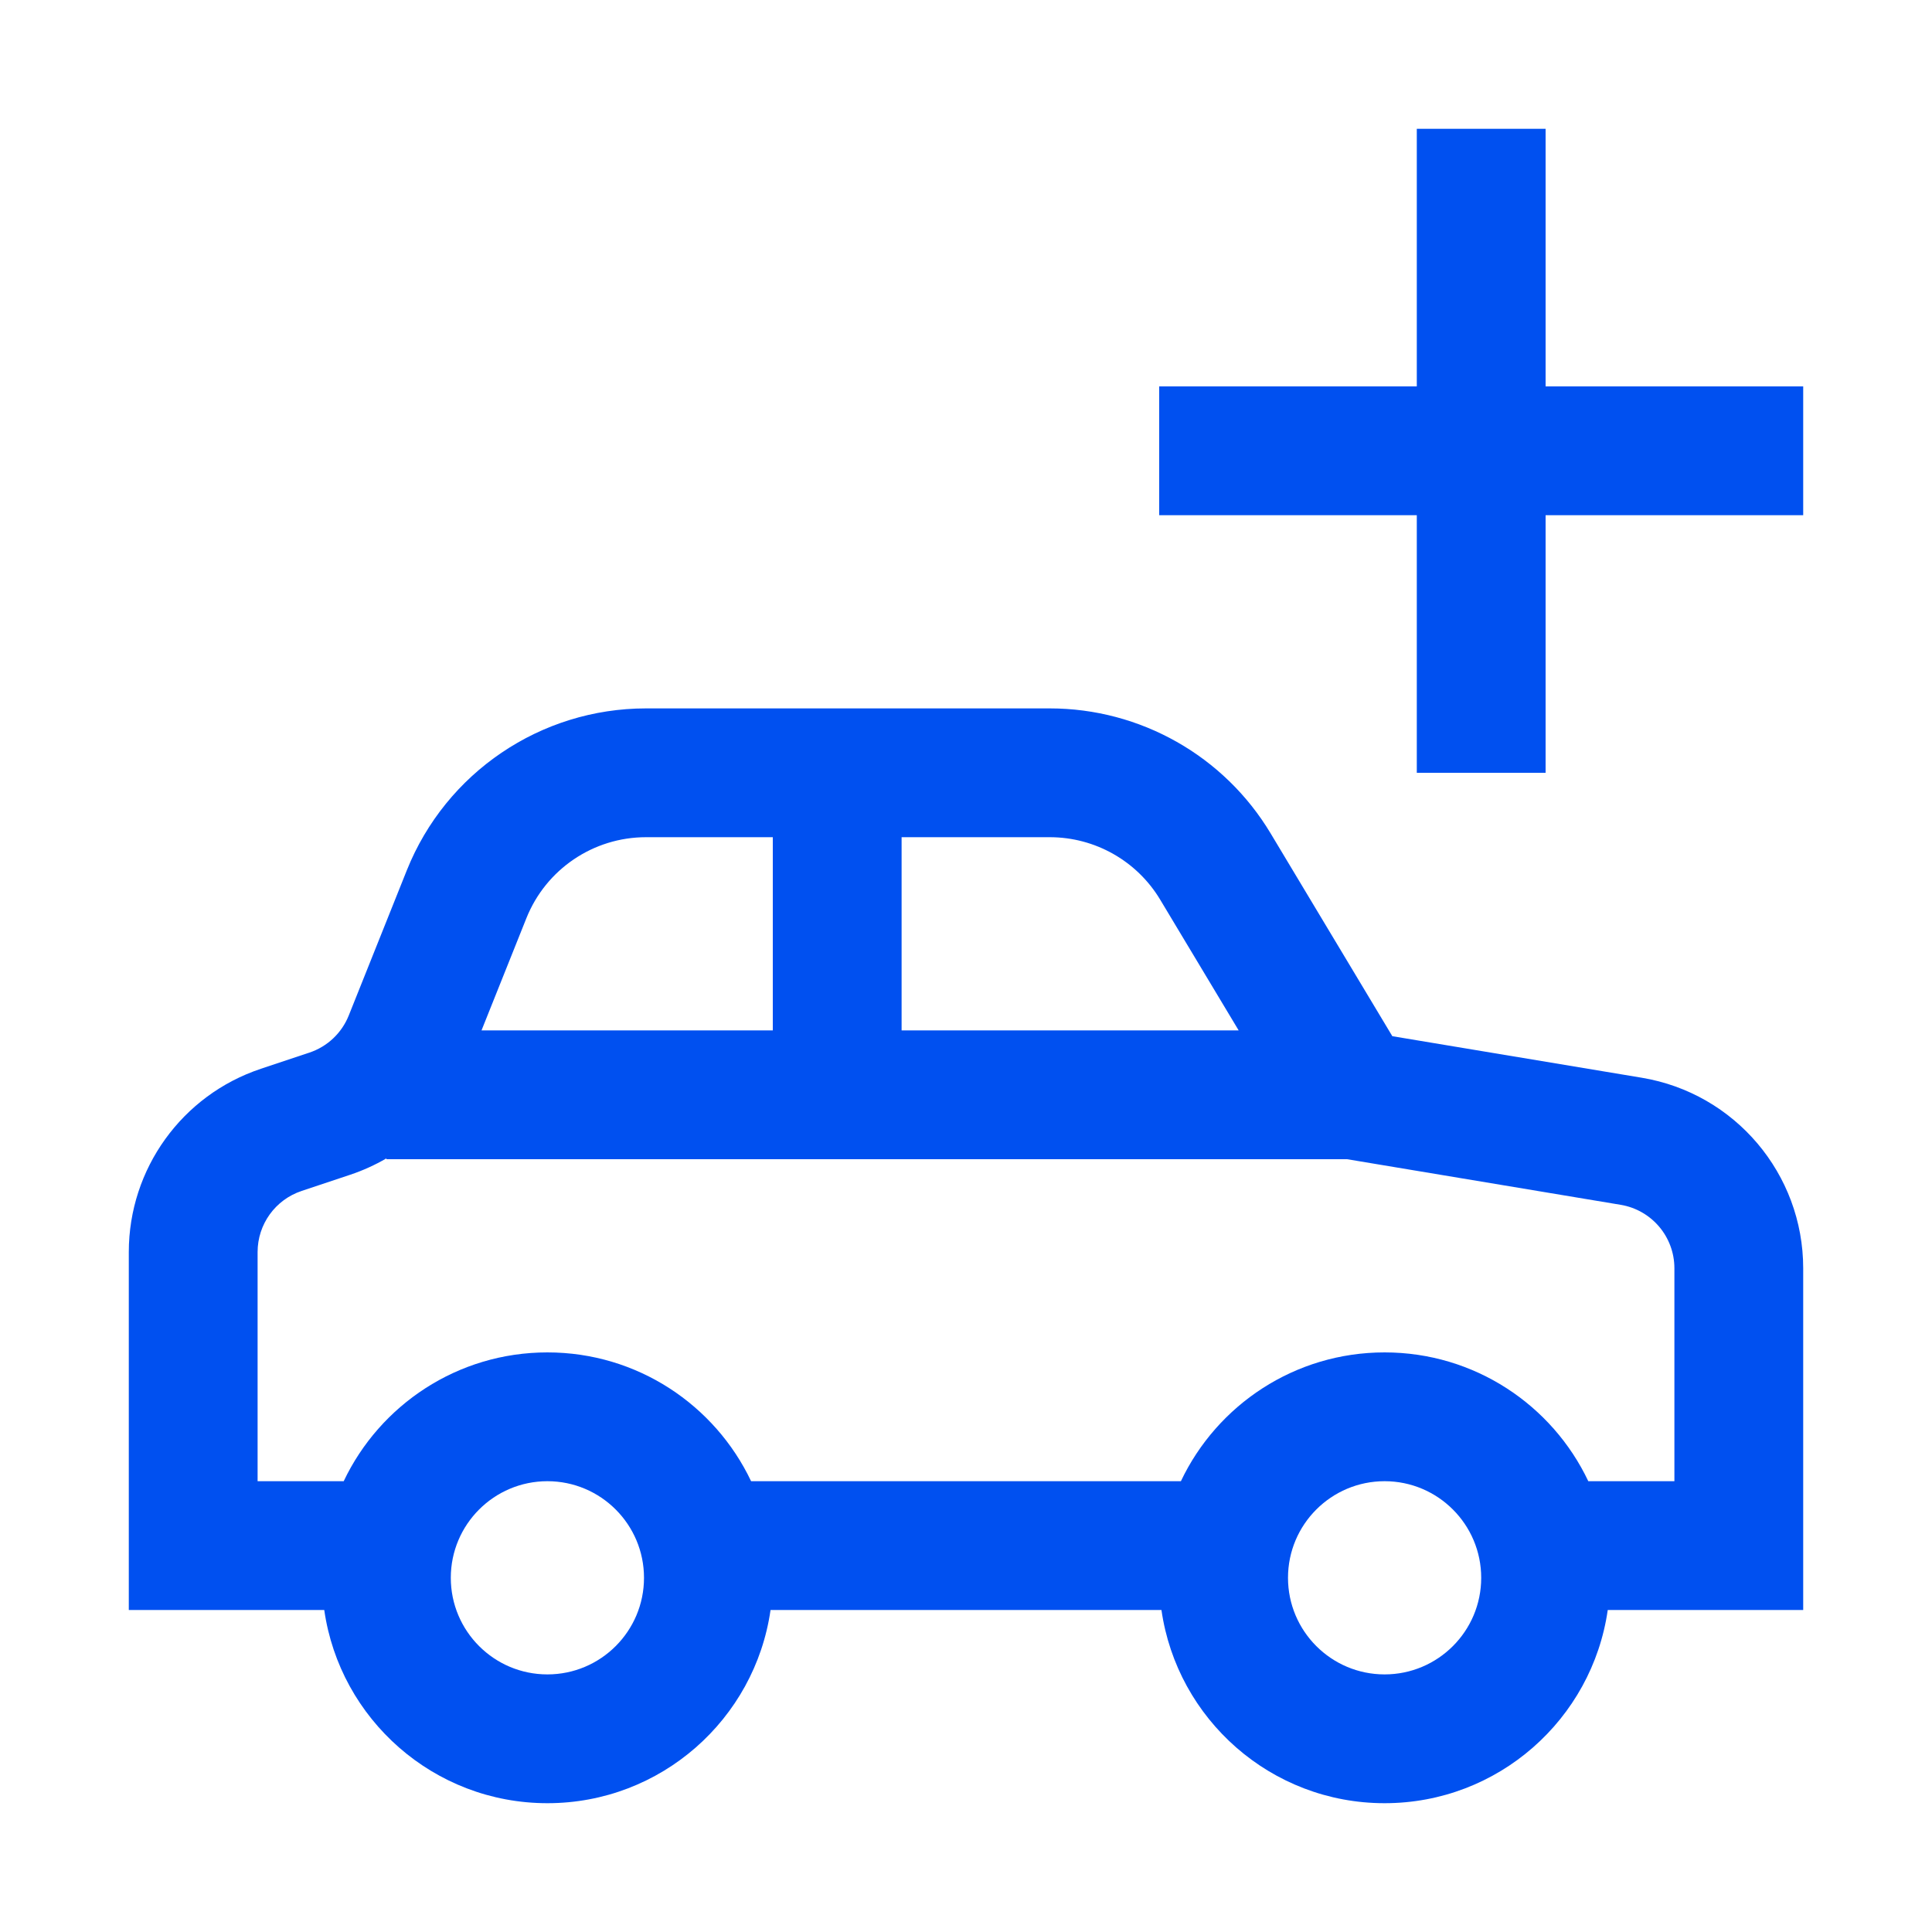
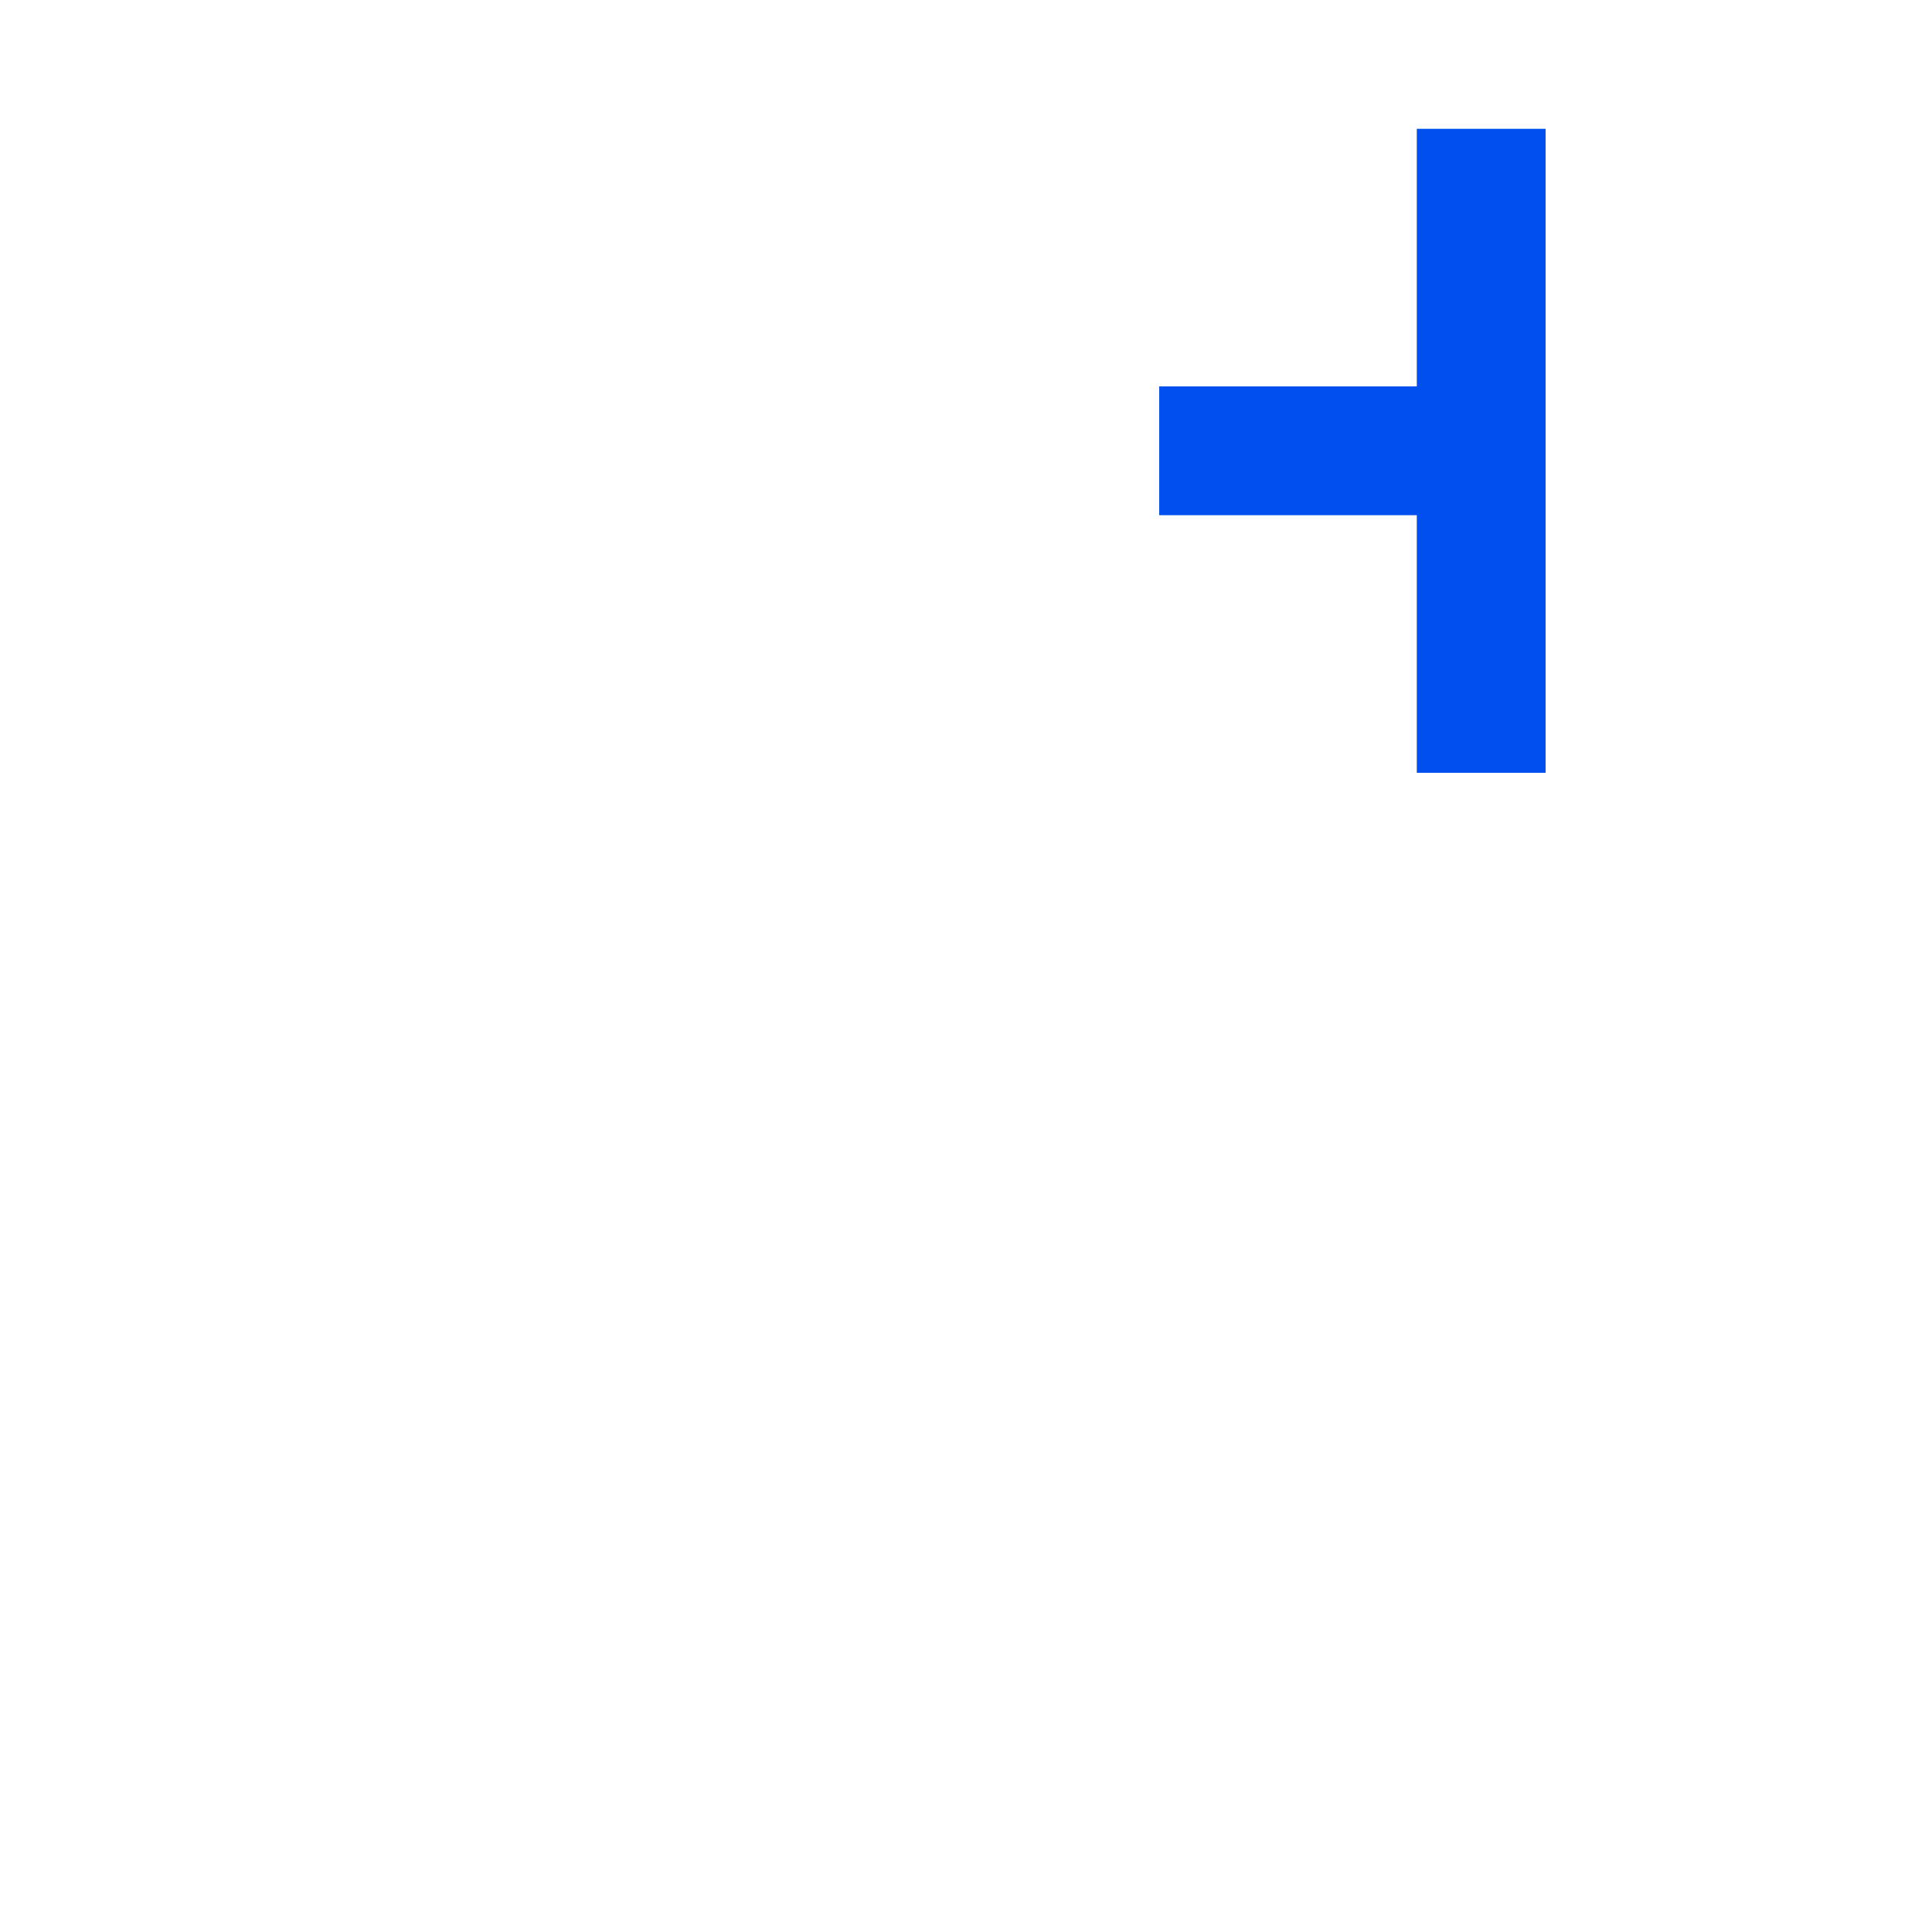
<svg xmlns="http://www.w3.org/2000/svg" viewBox="0 0 30 30" id="extra-car">
-   <path fill="#0050F0" d="M22 8V12H24V8H28V6H24V2H22V6H18V8H22Z" />
-   <path fill="#0050F0" fill-rule="evenodd" clip-rule="evenodd" d="M16.301 11C17.706 11 19.009 11.737 19.731 12.942L21.62 16.09L25.493 16.735C26.94 16.976 28 18.228 28 19.694V25H24.965C24.722 26.696 23.263 28 21.5 28C19.737 28 18.278 26.696 18.035 25H11.965C11.722 26.696 10.263 28 8.5 28C6.737 28 5.278 26.696 5.035 25H2V19.442C2 18.15 2.826 17.004 4.051 16.596L4.804 16.345C5.083 16.252 5.307 16.041 5.416 15.767L6.317 13.514C6.925 11.996 8.395 11 10.031 11H16.301ZM5.337 23C5.899 21.817 7.104 21 8.5 21C9.896 21 11.101 21.817 11.663 23H18.337C18.898 21.817 20.104 21 21.5 21C22.896 21 24.102 21.817 24.663 23H26V19.694C26 19.205 25.647 18.788 25.164 18.708L20.917 18H6V17.987C5.823 18.09 5.634 18.176 5.436 18.242L4.684 18.493C4.275 18.629 4 19.011 4 19.442V23H5.337ZM19.234 16L18.016 13.971C17.655 13.369 17.004 13 16.301 13H14V16H19.234ZM12 16V13H10.031C9.213 13 8.478 13.498 8.174 14.257L7.477 16H12ZM20 24.5C20 25.328 20.672 26 21.5 26C22.328 26 23 25.328 23 24.5C23 23.672 22.328 23 21.5 23C20.672 23 20 23.672 20 24.5ZM8.5 26C7.672 26 7 25.328 7 24.5C7 23.672 7.672 23 8.5 23C9.328 23 10 23.672 10 24.5C10 25.328 9.328 26 8.5 26Z" />
+   <path fill="#0050F0" d="M22 8V12H24V8H28H24V2H22V6H18V8H22Z" />
</svg>